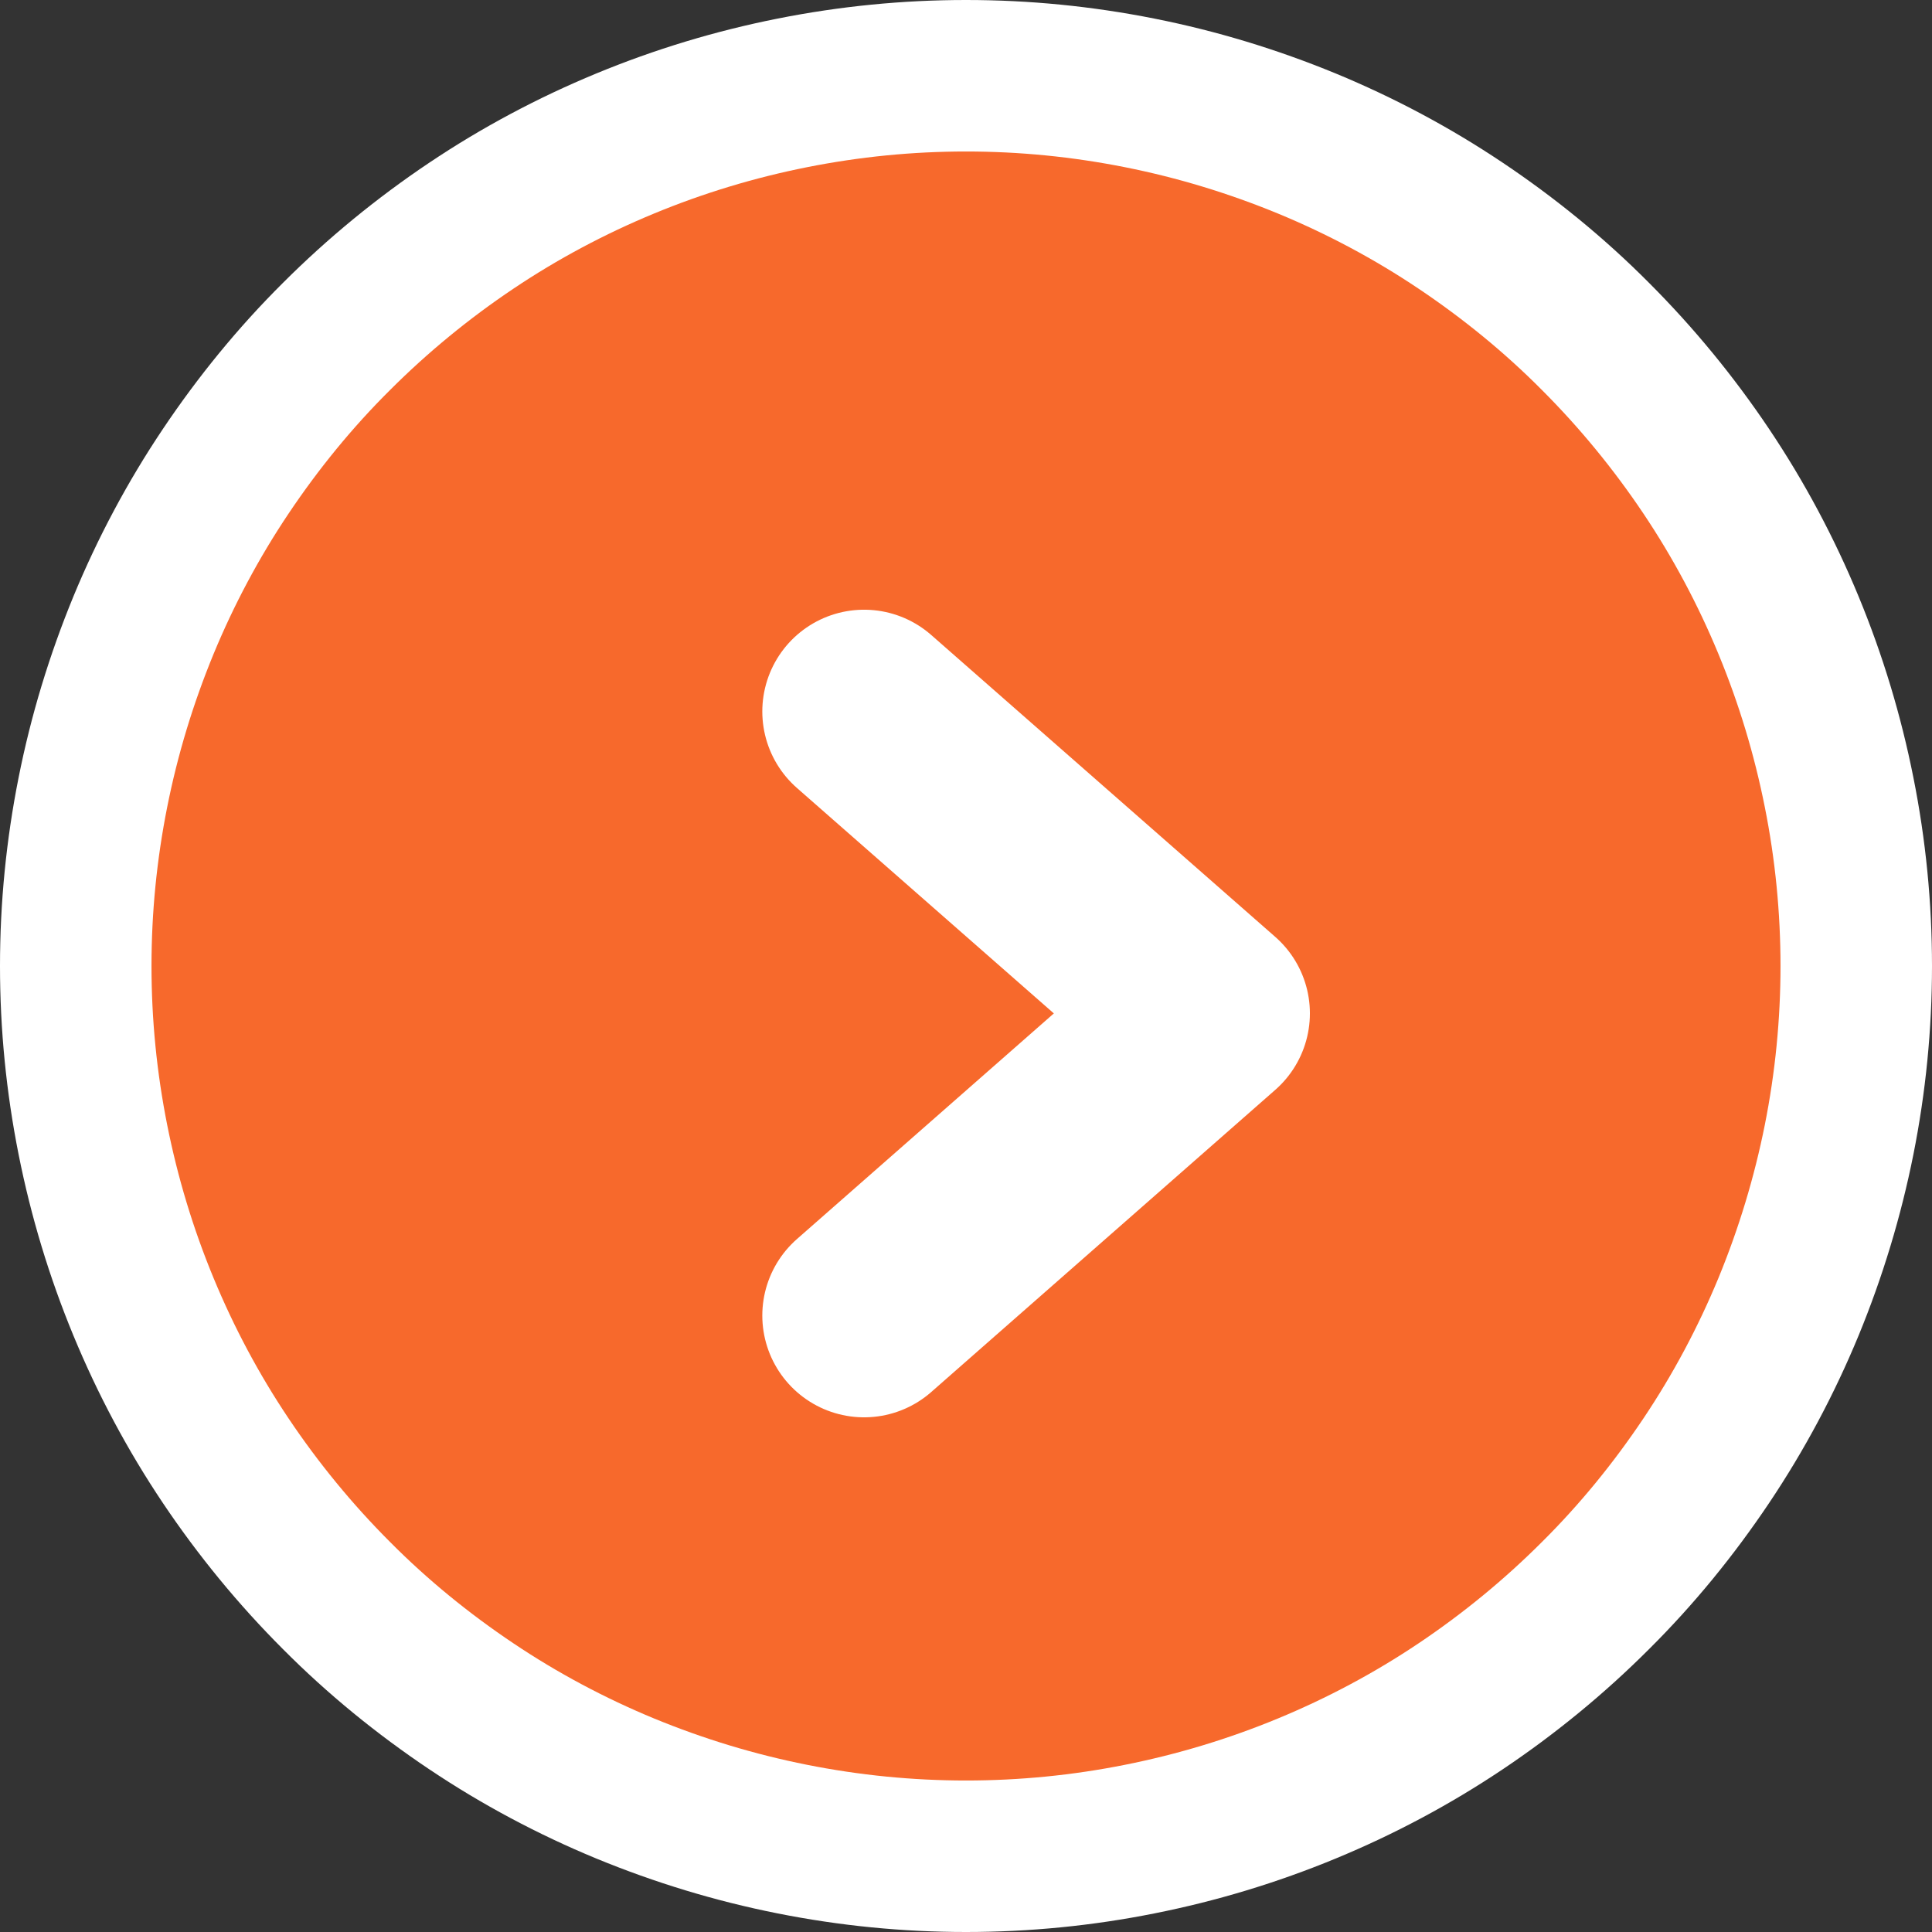
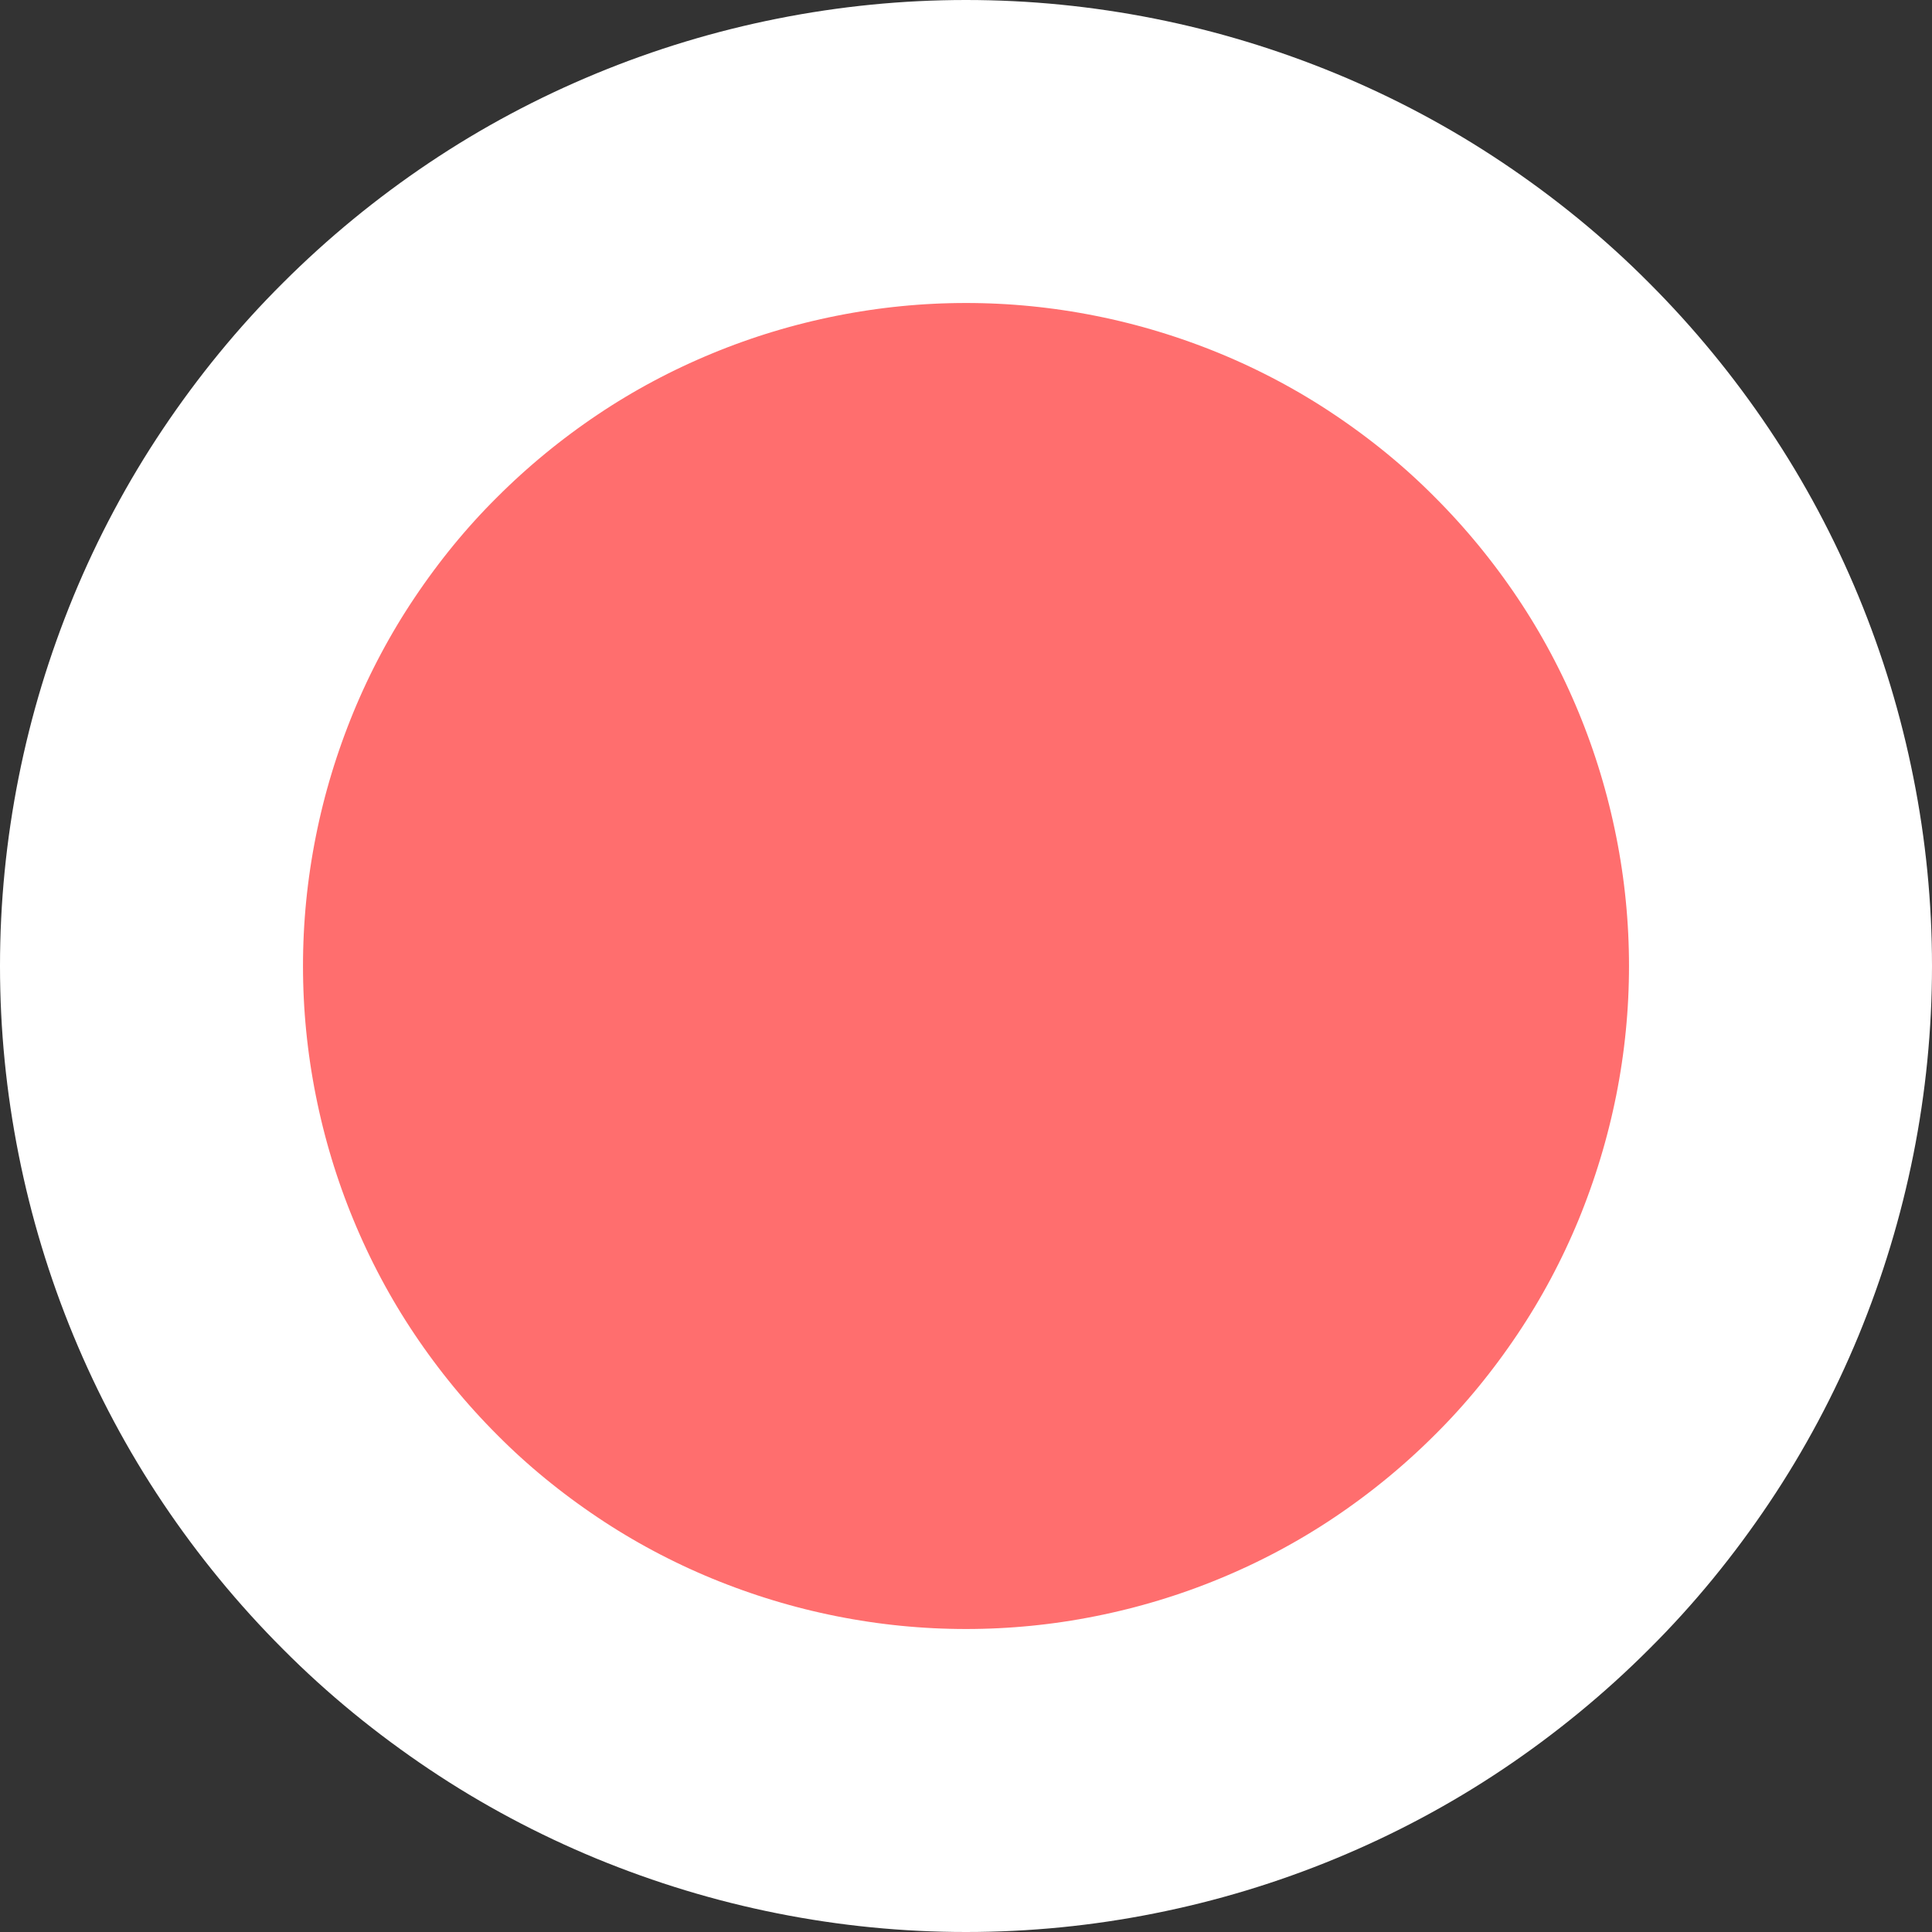
<svg xmlns="http://www.w3.org/2000/svg" id="_レイヤー_2" data-name="レイヤー_2" viewBox="0 0 70.14 70.14">
  <rect x="0" y="0" width="70.14" height="70.14" fill="#333333" stroke="none" />
  <defs>
    <style>
      .cls-1 {
        fill: #ff6e6e;
        stroke-width: 11px;
      }

      .cls-1, .cls-2 {
        stroke: #fff;
        stroke-linecap: round;
        stroke-linejoin: round;
      }

      .cls-2 {
        fill: none;
        stroke-width: 7.39px;
      }

      .cls-3 {
        fill: #f7692c;
      }
    </style>
  </defs>
  <g id="_文字" data-name="文字">
    <g>
      <g>
        <path class="cls-1" d="M35.07,5.5c1.94,0,3.86.19,5.77.57s3.75.94,5.55,1.68c1.79.74,3.5,1.65,5.11,2.73,1.61,1.08,3.11,2.3,4.48,3.68,1.37,1.37,2.6,2.87,3.68,4.48,1.08,1.61,1.99,3.32,2.73,5.11.74,1.79,1.3,3.64,1.68,5.55.38,1.9.57,3.83.57,5.77,0,1.94-.19,3.86-.57,5.77-.38,1.9-.94,3.75-1.68,5.55-.74,1.79-1.65,3.5-2.73,5.11-1.08,1.61-2.3,3.11-3.68,4.48-1.37,1.37-2.87,2.6-4.48,3.68s-3.32,1.99-5.11,2.73c-1.79.74-3.64,1.3-5.55,1.68-1.9.38-3.83.57-5.77.57-1.94,0-3.86-.19-5.77-.57s-3.75-.94-5.55-1.68c-1.79-.74-3.5-1.65-5.11-2.73-1.61-1.08-3.11-2.3-4.48-3.68-1.37-1.37-2.6-2.87-3.68-4.48-1.08-1.61-1.99-3.32-2.73-5.11-.74-1.79-1.3-3.64-1.68-5.55s-.57-3.83-.57-5.77.19-3.86.57-5.77.94-3.75,1.68-5.55c.74-1.79,1.65-3.5,2.73-5.11,1.08-1.61,2.3-3.11,3.68-4.48,1.37-1.37,2.87-2.6,4.48-3.68,1.61-1.08,3.32-1.99,5.11-2.73,1.79-.74,3.64-1.3,5.55-1.68s3.83-.57,5.77-.57Z" />
-         <path class="cls-3" d="M35.07,5.5c1.94,0,3.86.19,5.77.57s3.75.94,5.55,1.68c1.79.74,3.5,1.65,5.11,2.73,1.61,1.08,3.11,2.3,4.48,3.68,1.37,1.37,2.6,2.87,3.68,4.48,1.08,1.61,1.99,3.32,2.73,5.11.74,1.79,1.3,3.64,1.68,5.55.38,1.9.57,3.83.57,5.77,0,1.94-.19,3.86-.57,5.77-.38,1.9-.94,3.75-1.68,5.55-.74,1.79-1.65,3.5-2.73,5.11-1.08,1.61-2.3,3.11-3.68,4.48-1.37,1.37-2.87,2.6-4.48,3.68s-3.32,1.99-5.11,2.73c-1.79.74-3.64,1.3-5.55,1.68-1.9.38-3.83.57-5.77.57-1.94,0-3.86-.19-5.77-.57s-3.75-.94-5.55-1.68c-1.79-.74-3.5-1.65-5.11-2.73-1.61-1.08-3.11-2.3-4.48-3.68-1.37-1.37-2.6-2.87-3.68-4.48-1.08-1.61-1.99-3.32-2.73-5.11-.74-1.79-1.3-3.64-1.68-5.55s-.57-3.83-.57-5.77.19-3.86.57-5.77.94-3.75,1.68-5.55c.74-1.79,1.65-3.5,2.73-5.11,1.08-1.61,2.3-3.11,3.68-4.48,1.37-1.37,2.87-2.6,4.48-3.68,1.61-1.08,3.32-1.99,5.11-2.73,1.79-.74,3.64-1.3,5.55-1.68s3.83-.57,5.77-.57Z" />
      </g>
-       <polyline class="cls-2" points="31.37 25.83 43.86 36.79 31.37 47.76" />
    </g>
  </g>
</svg>